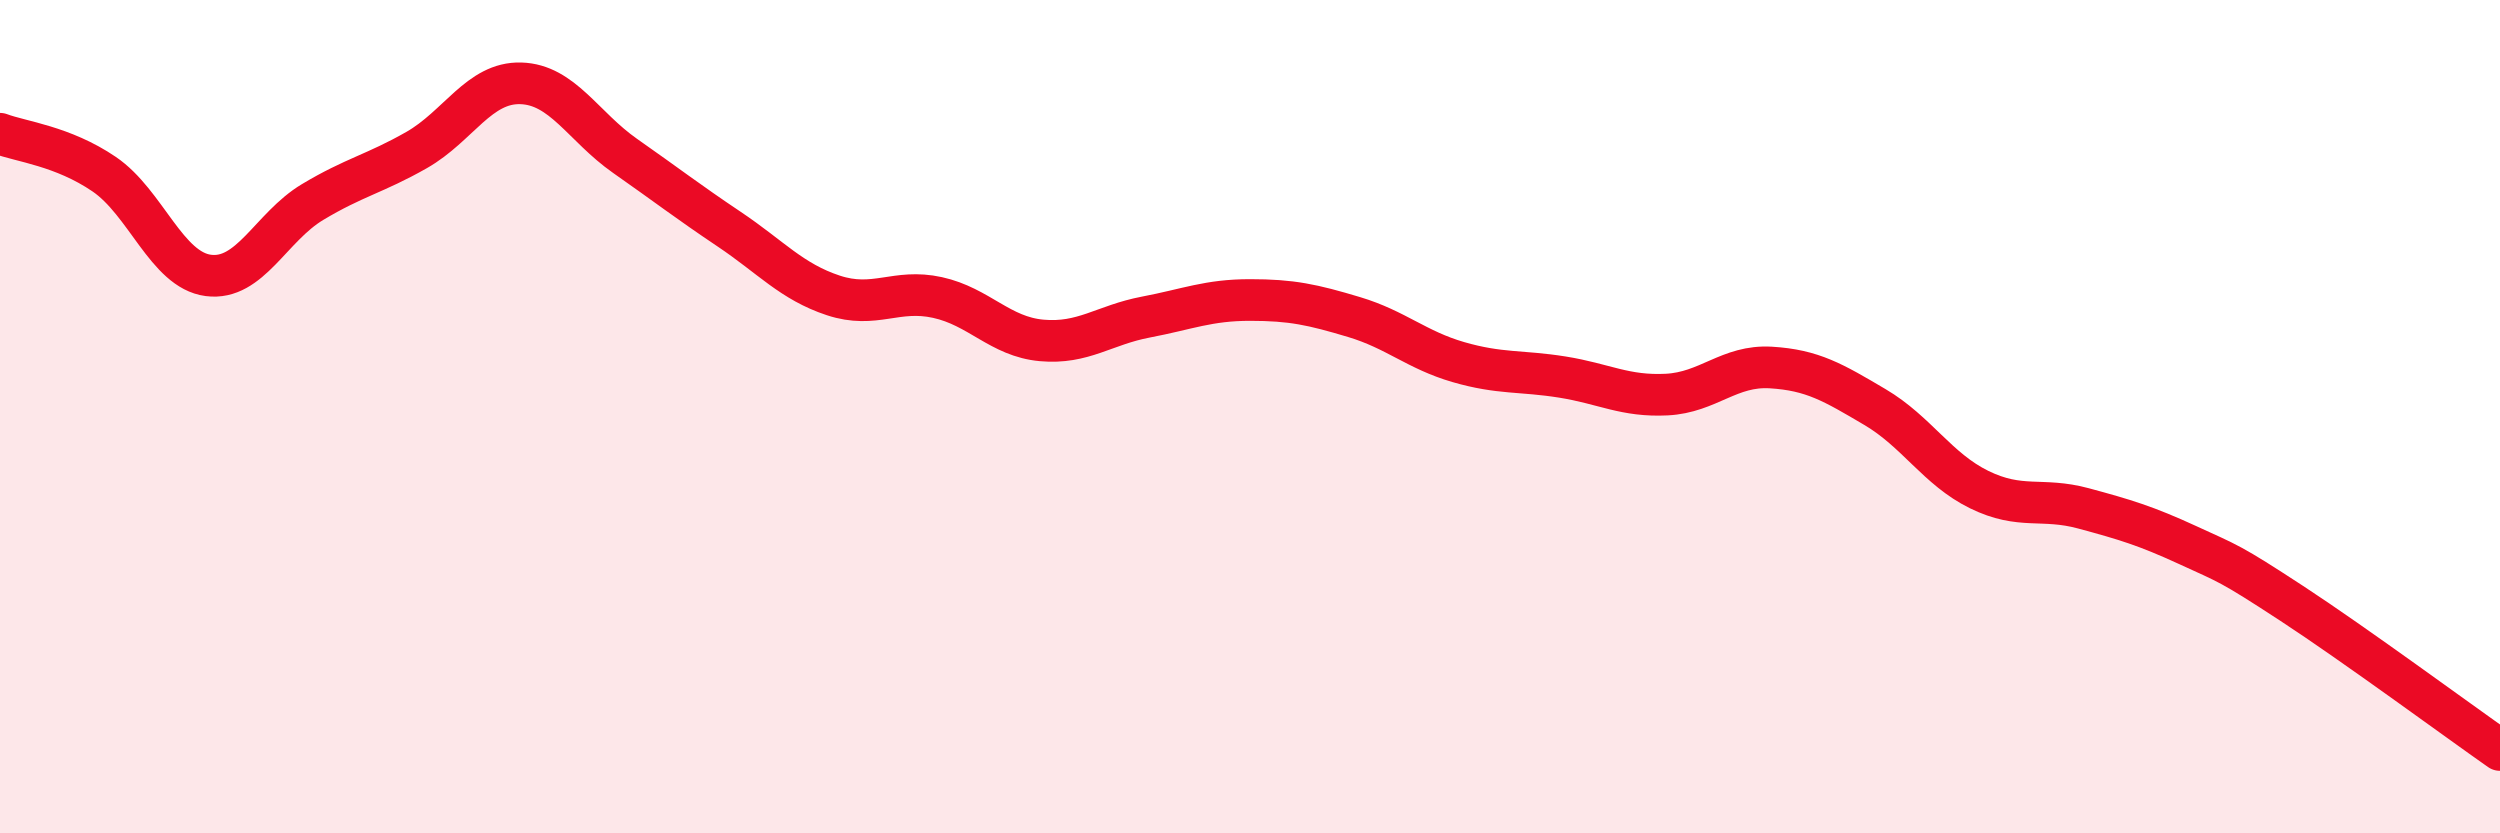
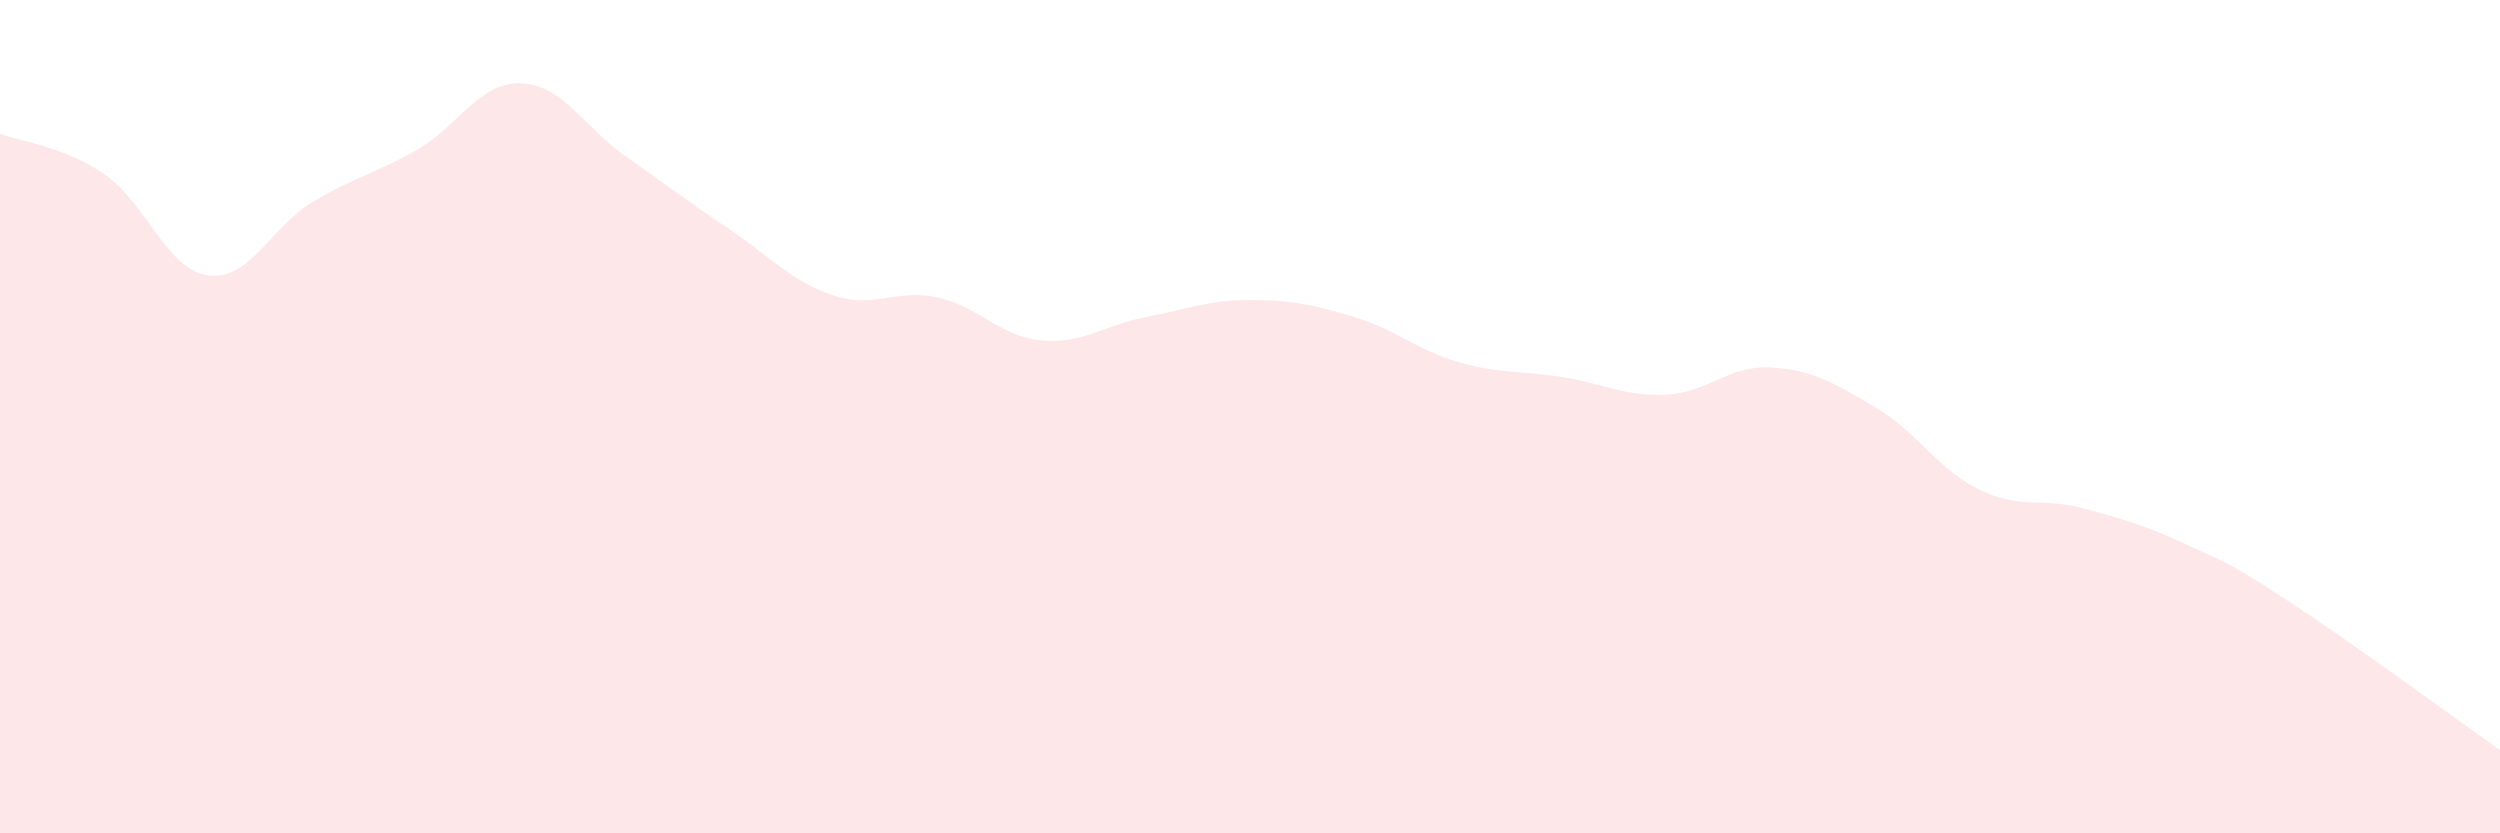
<svg xmlns="http://www.w3.org/2000/svg" width="60" height="20" viewBox="0 0 60 20">
  <path d="M 0,3.21 C 0.5,3.4 1.5,3.5 2.5,4.18 C 3.5,4.86 4,6.48 5,6.61 C 6,6.74 6.5,5.45 7.5,4.85 C 8.5,4.25 9,4.17 10,3.6 C 11,3.03 11.5,1.97 12.5,2 C 13.5,2.03 14,3.04 15,3.74 C 16,4.44 16.5,4.83 17.5,5.5 C 18.5,6.17 19,6.76 20,7.09 C 21,7.42 21.5,6.92 22.5,7.14 C 23.5,7.36 24,8.08 25,8.17 C 26,8.26 26.5,7.8 27.5,7.61 C 28.5,7.42 29,7.2 30,7.2 C 31,7.2 31.5,7.31 32.5,7.61 C 33.5,7.91 34,8.4 35,8.69 C 36,8.98 36.5,8.89 37.5,9.05 C 38.5,9.21 39,9.52 40,9.47 C 41,9.42 41.5,8.76 42.5,8.82 C 43.5,8.88 44,9.18 45,9.77 C 46,10.36 46.5,11.26 47.5,11.75 C 48.5,12.24 49,11.93 50,12.2 C 51,12.47 51.5,12.62 52.5,13.08 C 53.5,13.54 53.5,13.5 55,14.48 C 56.5,15.46 59,17.3 60,18L60 20L0 20Z" fill="#EB0A25" opacity="0.1" stroke-linecap="round" stroke-linejoin="round" />
-   <path d="M 0,3.21 C 0.5,3.4 1.5,3.5 2.5,4.18 C 3.5,4.86 4,6.48 5,6.61 C 6,6.74 6.5,5.45 7.5,4.85 C 8.5,4.25 9,4.17 10,3.6 C 11,3.03 11.5,1.97 12.5,2 C 13.5,2.03 14,3.04 15,3.74 C 16,4.44 16.5,4.83 17.5,5.5 C 18.5,6.17 19,6.76 20,7.09 C 21,7.42 21.5,6.92 22.5,7.14 C 23.5,7.36 24,8.08 25,8.17 C 26,8.26 26.5,7.8 27.5,7.61 C 28.5,7.42 29,7.2 30,7.2 C 31,7.2 31.5,7.31 32.5,7.61 C 33.5,7.91 34,8.4 35,8.69 C 36,8.98 36.5,8.89 37.5,9.05 C 38.5,9.21 39,9.52 40,9.47 C 41,9.42 41.5,8.76 42.5,8.82 C 43.5,8.88 44,9.18 45,9.77 C 46,10.36 46.5,11.26 47.5,11.75 C 48.5,12.24 49,11.93 50,12.2 C 51,12.47 51.5,12.62 52.5,13.08 C 53.5,13.54 53.5,13.5 55,14.48 C 56.5,15.46 59,17.3 60,18" stroke="#EB0A25" stroke-width="1" fill="none" stroke-linecap="round" stroke-linejoin="round" />
</svg>